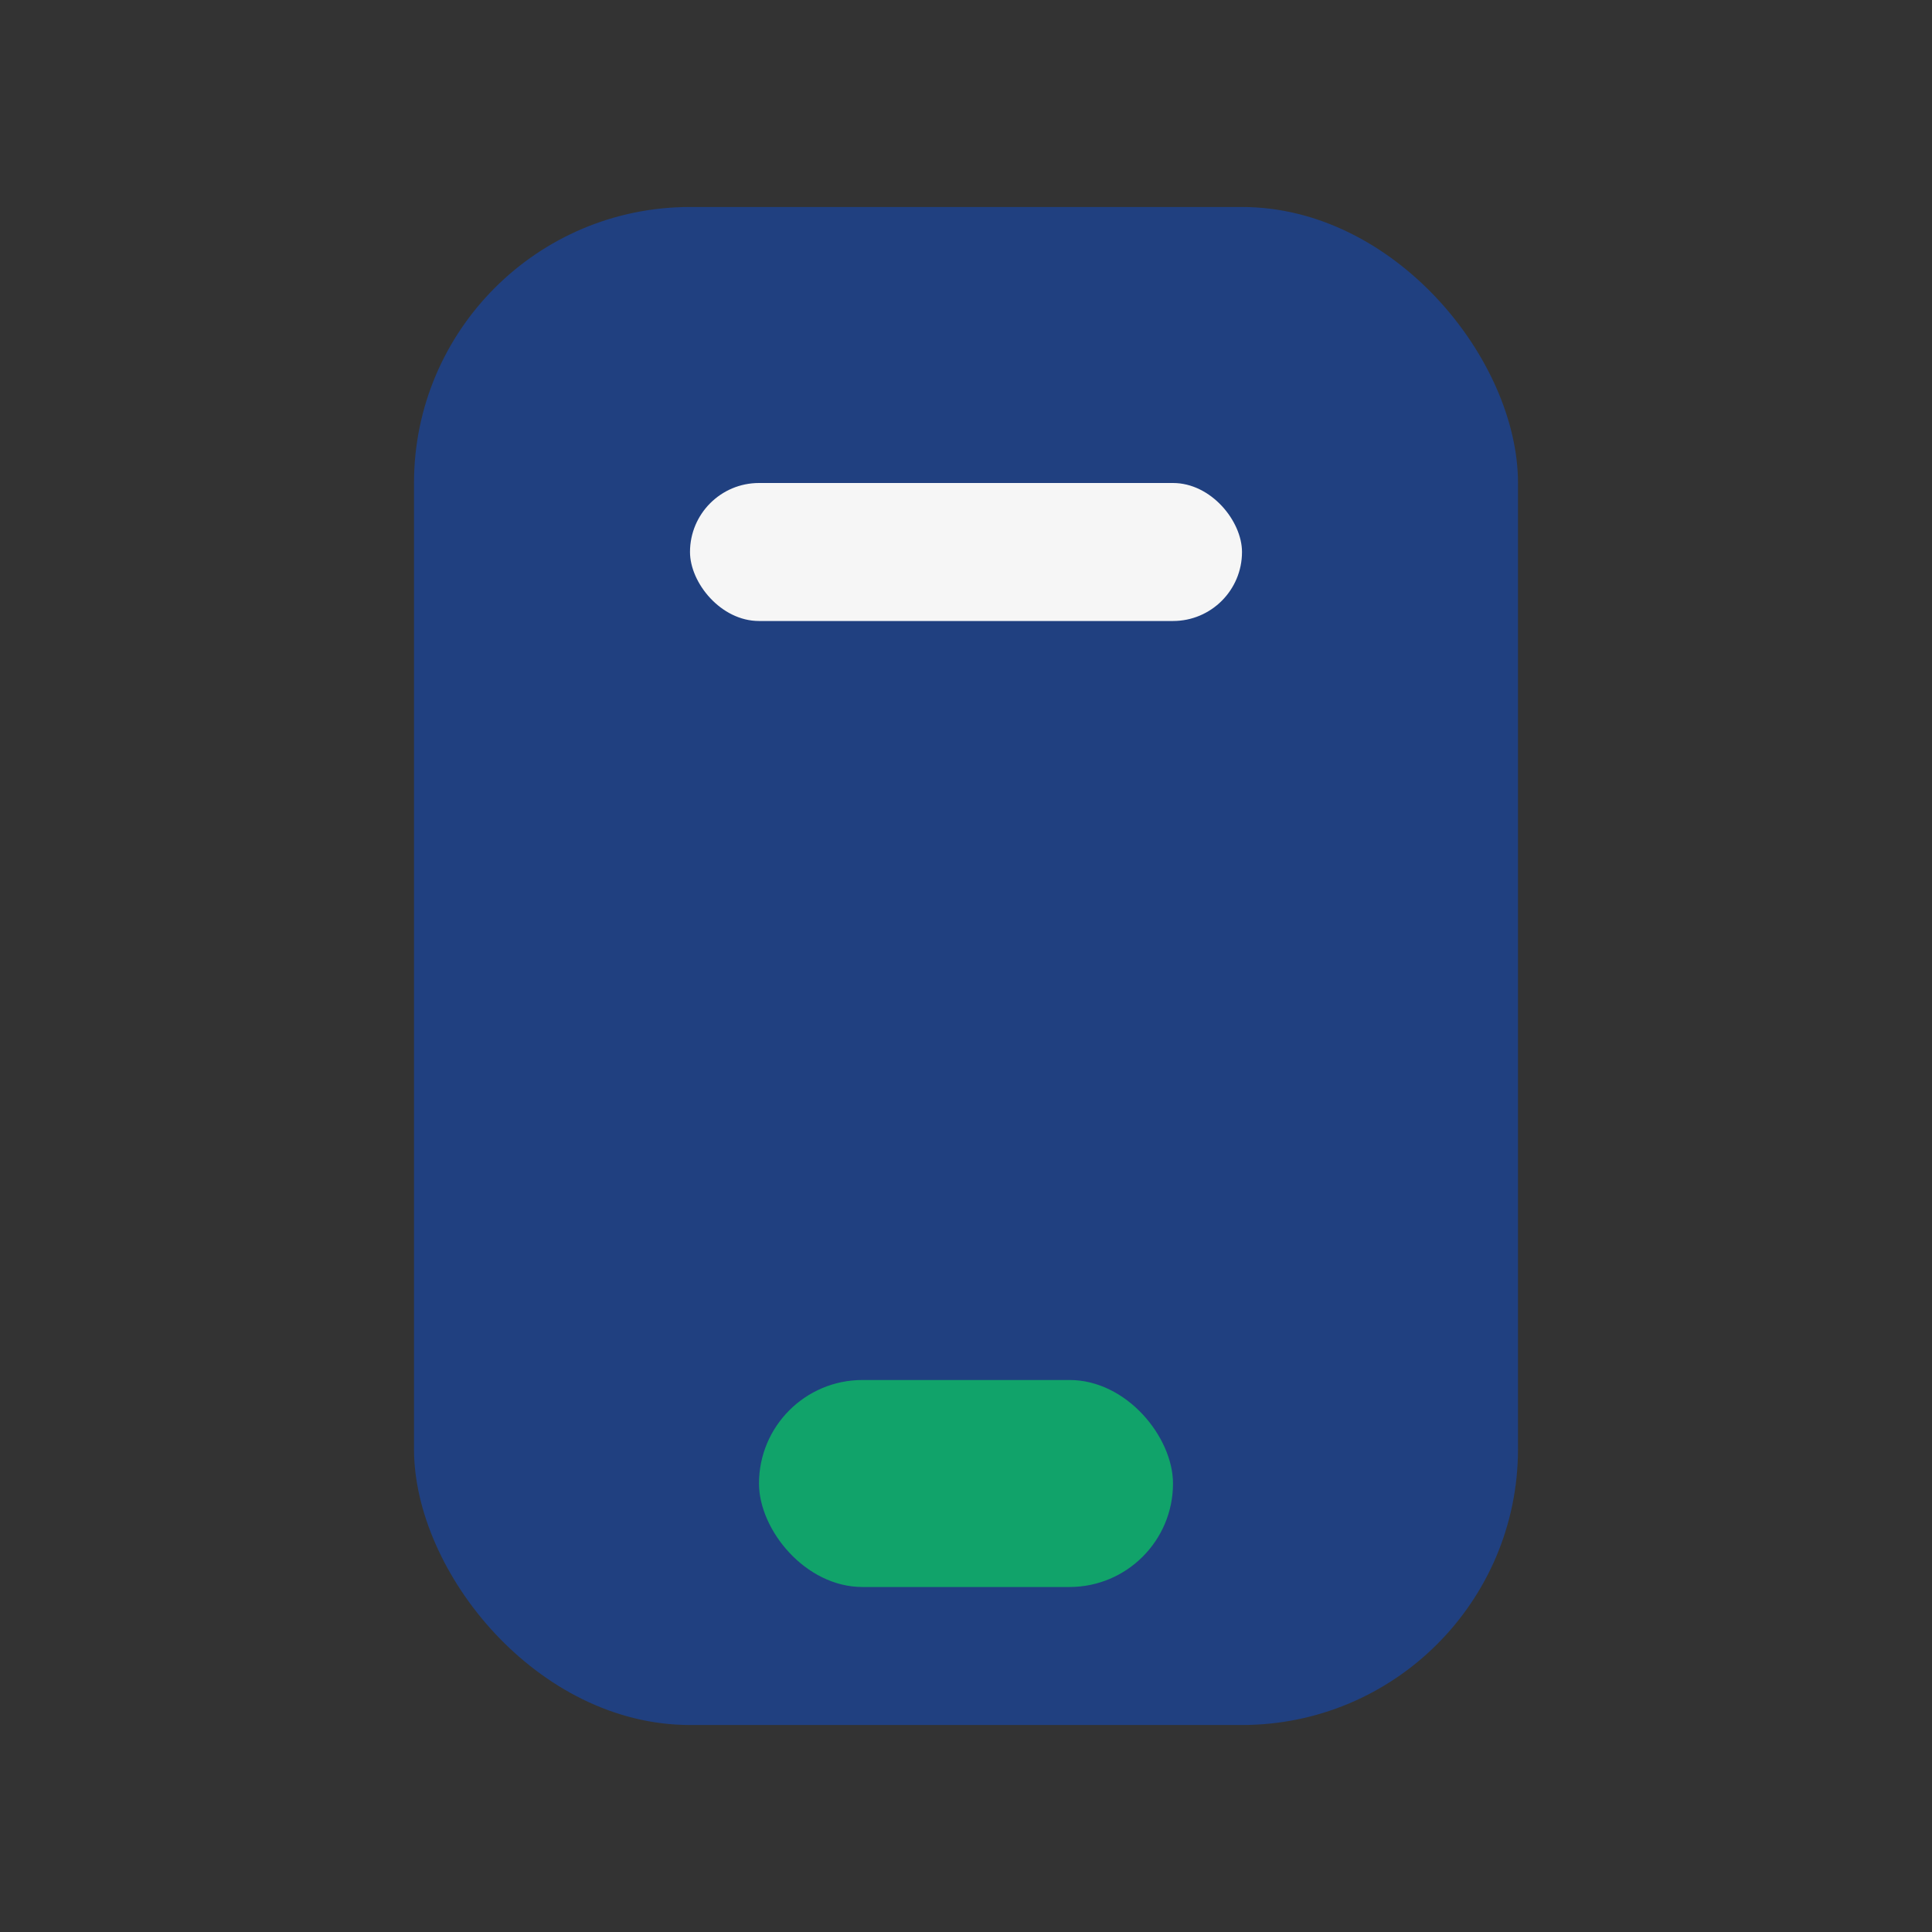
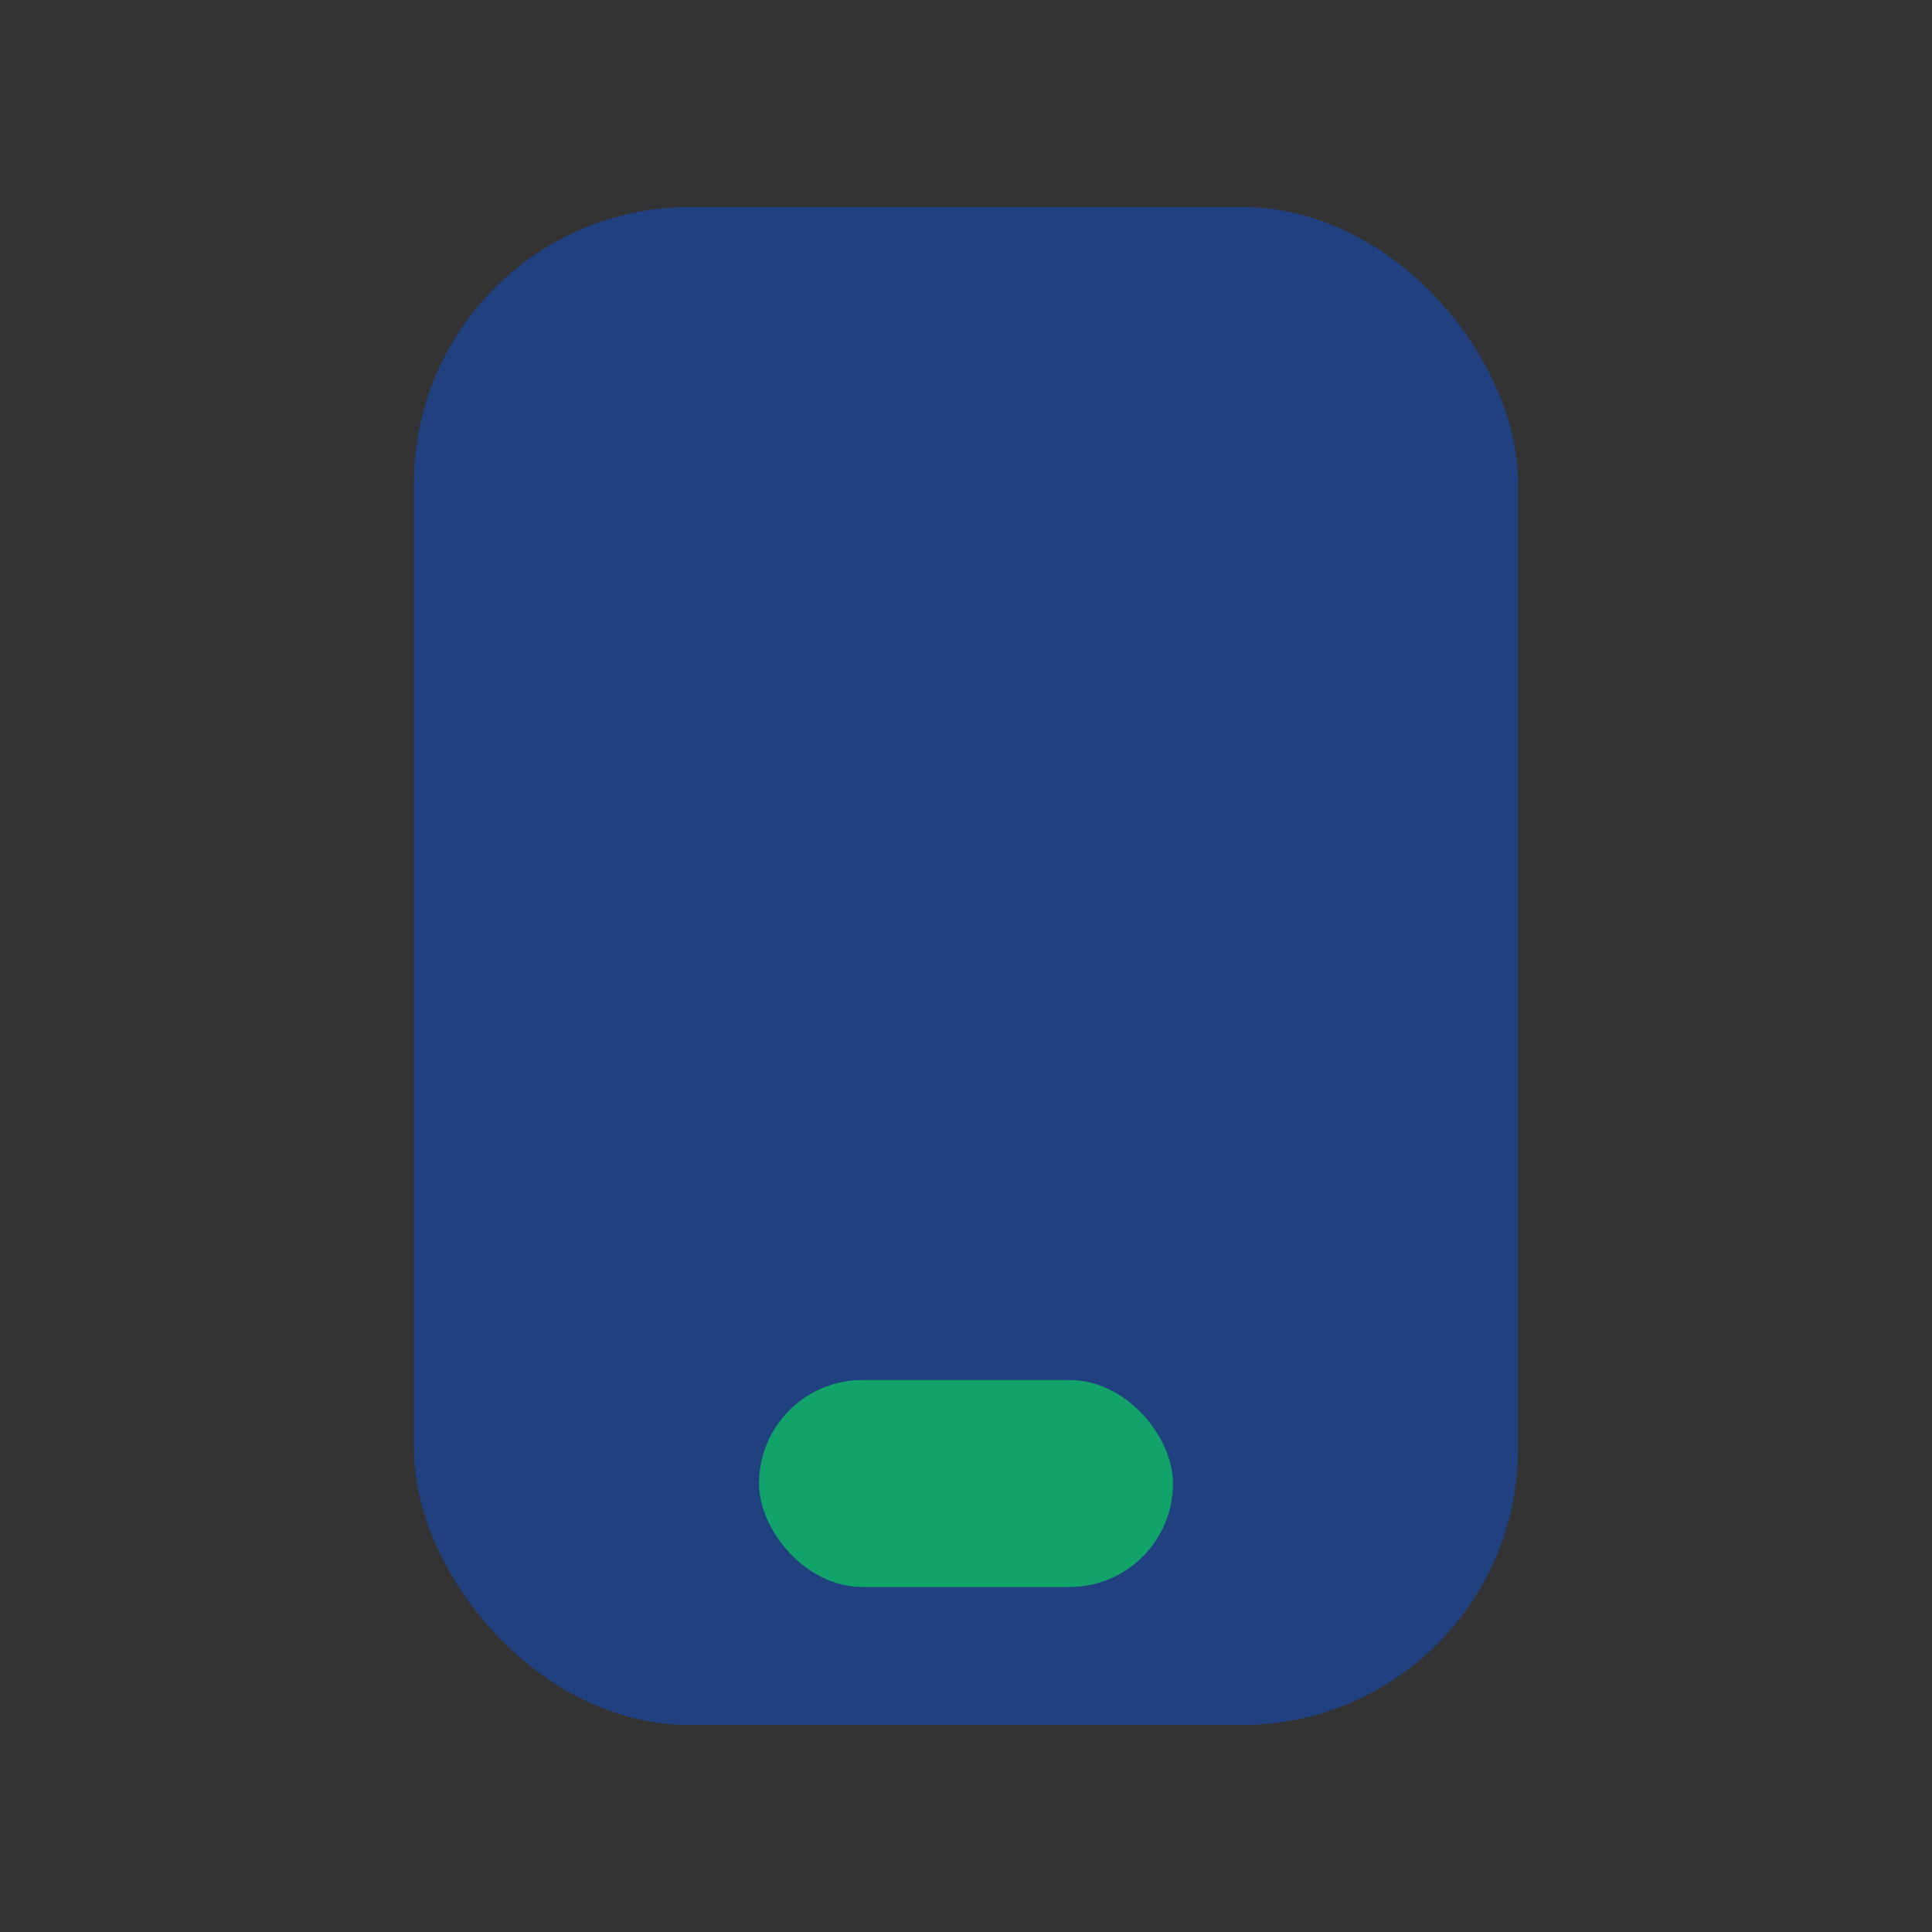
<svg xmlns="http://www.w3.org/2000/svg" width="28" height="28" viewBox="0 0 28 28">
  <rect x="0" y="0" width="28" height="28" fill="#333333" stroke="none" />
  <rect x="6" y="3" width="16" height="22" rx="4" fill="#204080" />
  <rect x="11" y="20" width="6" height="3" rx="1.5" fill="#11a36a" />
-   <rect x="10" y="7" width="8" height="2" rx="1" fill="#f6f6f6" />
</svg>